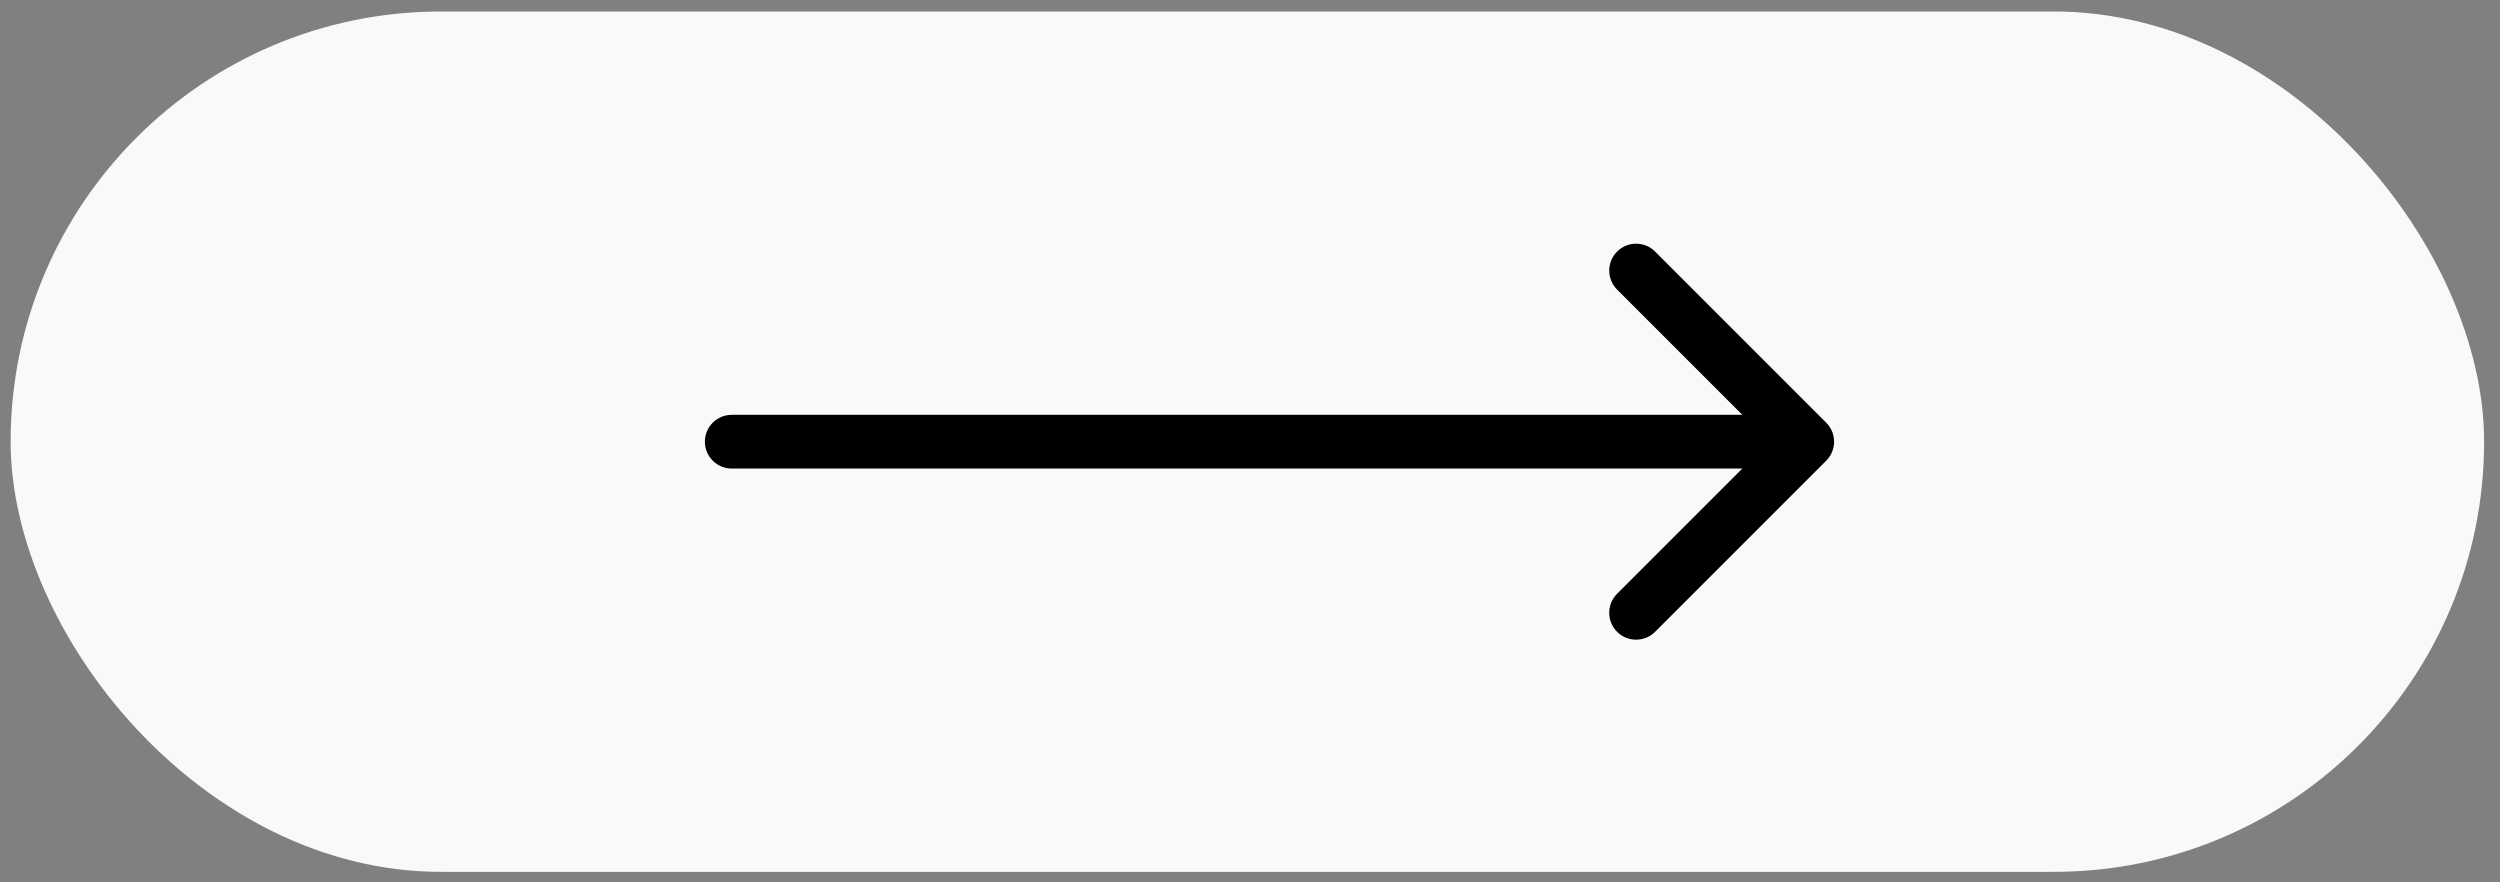
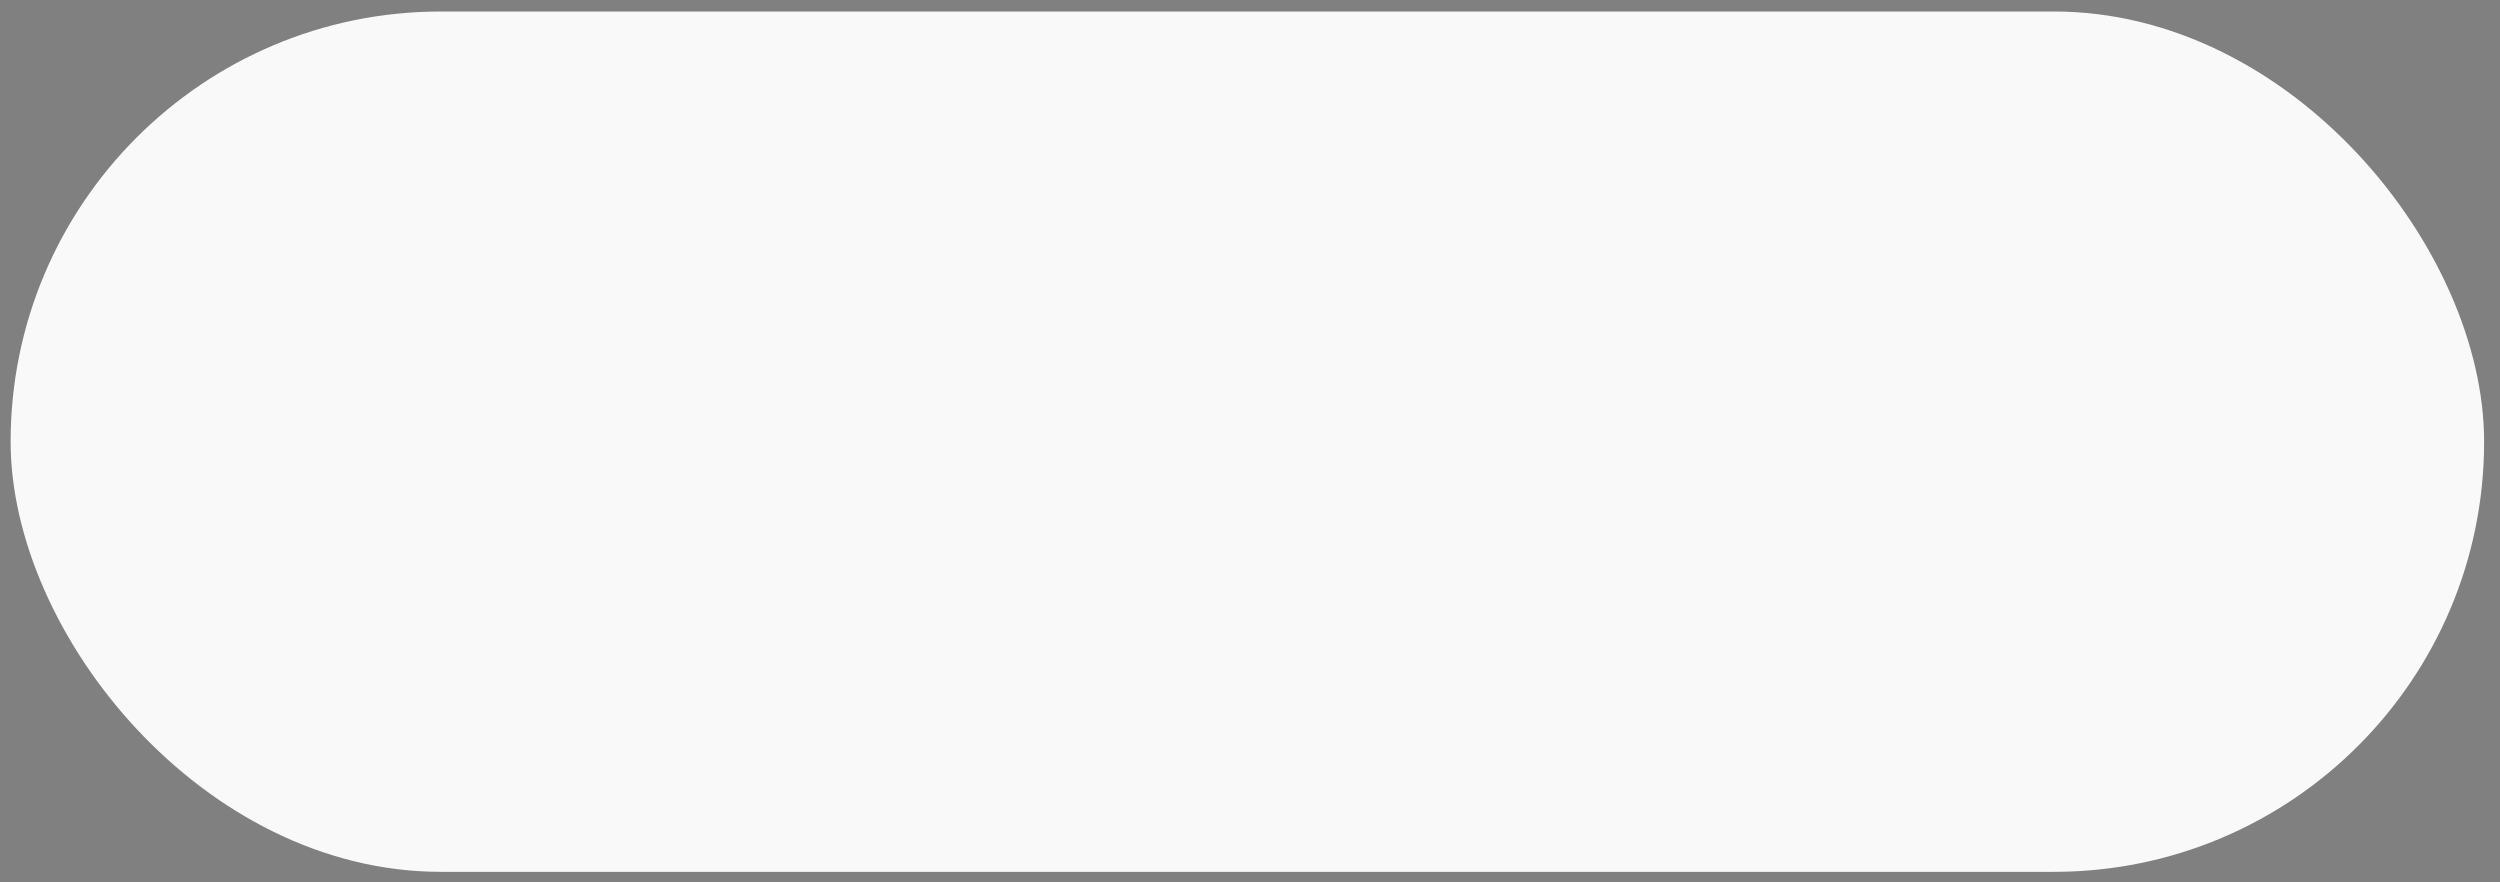
<svg xmlns="http://www.w3.org/2000/svg" width="68" height="24" viewBox="0 0 68 24" fill="none">
  <rect x="0" y="0" width="68" height="24" fill="#808080" stroke="none" />
  <rect x="0.289" y="0.313" width="67.279" height="23.401" rx="11.701" fill="#F9F9F9" />
-   <path d="M49.673 11.497C49.959 11.782 49.959 12.245 49.673 12.531L45.019 17.185C44.734 17.47 44.271 17.47 43.985 17.185C43.7 16.899 43.7 16.436 43.985 16.151L48.122 12.014L43.985 7.877C43.7 7.591 43.7 7.128 43.985 6.843C44.271 6.557 44.734 6.557 45.019 6.843L49.673 11.497ZM19.904 12.745C19.5 12.745 19.173 12.418 19.173 12.014C19.173 11.61 19.5 11.283 19.904 11.283L19.904 12.745ZM49.156 12.745L19.904 12.745L19.904 11.283L49.156 11.283L49.156 12.745Z" fill="black" />
</svg>